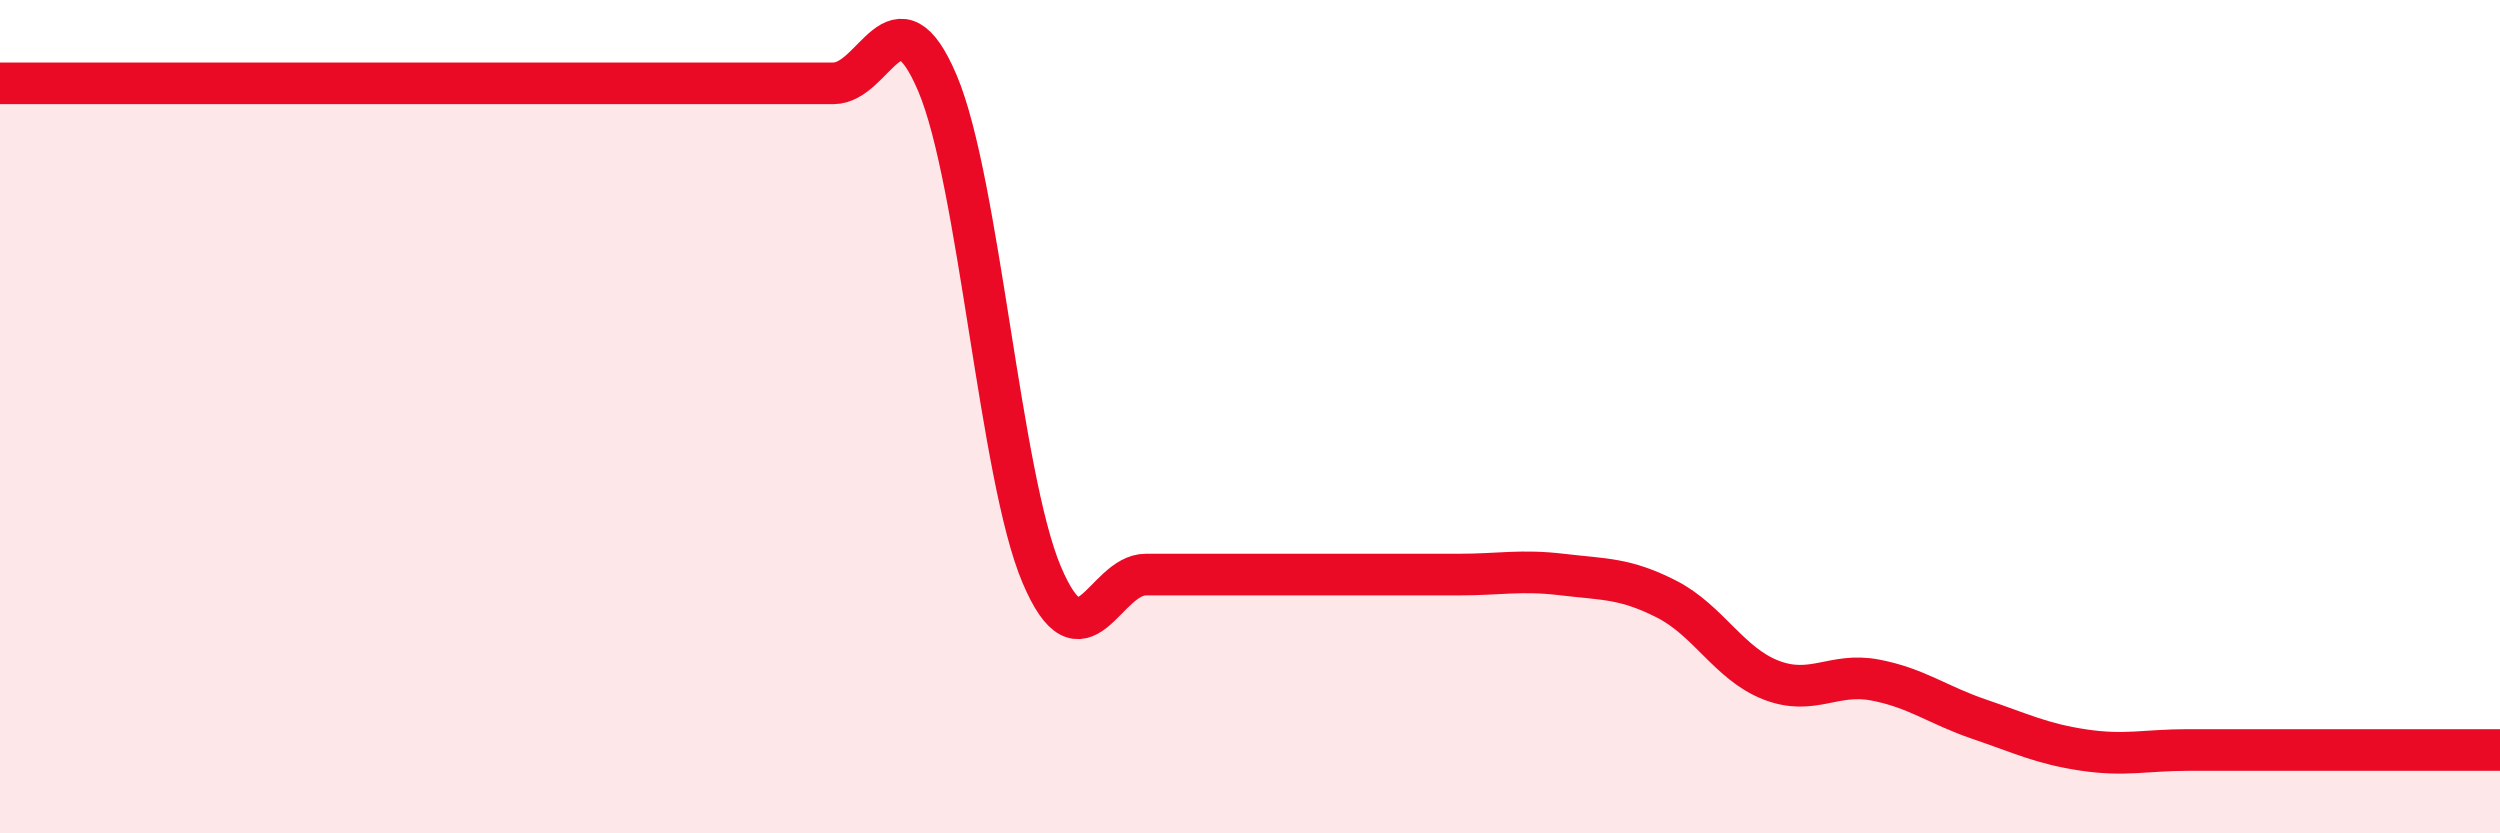
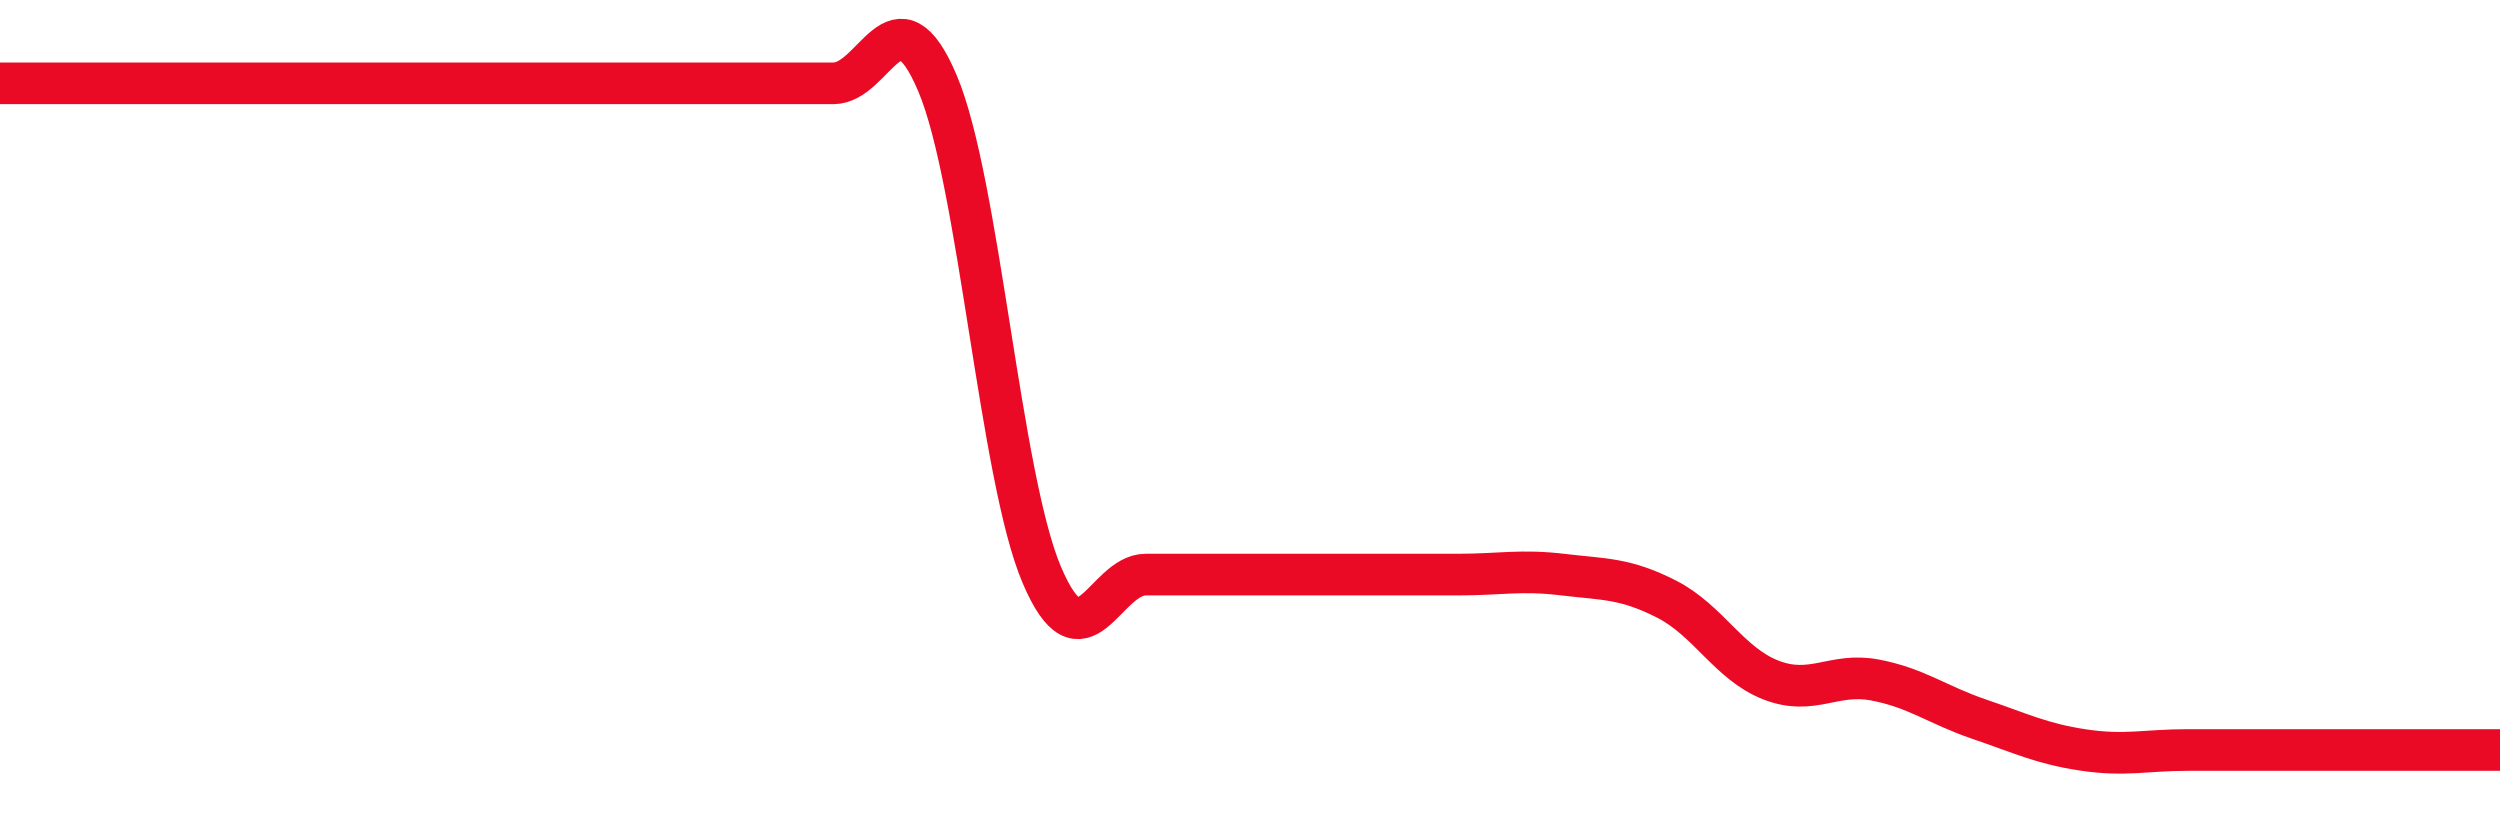
<svg xmlns="http://www.w3.org/2000/svg" width="60" height="20" viewBox="0 0 60 20">
-   <path d="M 0,2 C 0.5,2 1.5,2 2.5,2 C 3.5,2 4,2 5,2 C 6,2 6.5,2 7.5,2 C 8.5,2 9,2 10,2 C 11,2 11.5,2 12.5,2 C 13.5,2 14,2 15,2 C 16,2 16.5,2 17.5,2 C 18.5,2 19,2 20,2 C 21,2 21.5,-0.36 22.5,2 C 23.5,4.36 24,11.43 25,13.79 C 26,16.15 26.5,13.79 27.5,13.79 C 28.5,13.79 29,13.79 30,13.79 C 31,13.79 31.5,13.79 32.5,13.79 C 33.5,13.79 34,13.79 35,13.79 C 36,13.79 36.5,13.67 37.5,13.79 C 38.5,13.91 39,13.87 40,14.38 C 41,14.89 41.5,15.93 42.5,16.32 C 43.5,16.71 44,16.13 45,16.32 C 46,16.51 46.5,16.92 47.5,17.26 C 48.5,17.6 49,17.85 50,18 C 51,18.15 51.5,18 52.5,18 C 53.5,18 53.5,18 55,18 C 56.5,18 59,18 60,18L60 20L0 20Z" fill="#EB0A25" opacity="0.1" stroke-linecap="round" stroke-linejoin="round" />
  <path d="M 0,2 C 0.5,2 1.5,2 2.5,2 C 3.5,2 4,2 5,2 C 6,2 6.5,2 7.5,2 C 8.5,2 9,2 10,2 C 11,2 11.5,2 12.5,2 C 13.5,2 14,2 15,2 C 16,2 16.5,2 17.5,2 C 18.5,2 19,2 20,2 C 21,2 21.5,-0.36 22.5,2 C 23.5,4.36 24,11.43 25,13.79 C 26,16.15 26.5,13.79 27.5,13.79 C 28.5,13.79 29,13.79 30,13.79 C 31,13.79 31.5,13.79 32.5,13.79 C 33.5,13.79 34,13.79 35,13.79 C 36,13.79 36.5,13.67 37.5,13.79 C 38.5,13.91 39,13.87 40,14.38 C 41,14.89 41.5,15.93 42.5,16.32 C 43.5,16.71 44,16.13 45,16.32 C 46,16.51 46.5,16.92 47.5,17.26 C 48.5,17.6 49,17.85 50,18 C 51,18.15 51.5,18 52.5,18 C 53.5,18 53.5,18 55,18 C 56.5,18 59,18 60,18" stroke="#EB0A25" stroke-width="1" fill="none" stroke-linecap="round" stroke-linejoin="round" />
</svg>